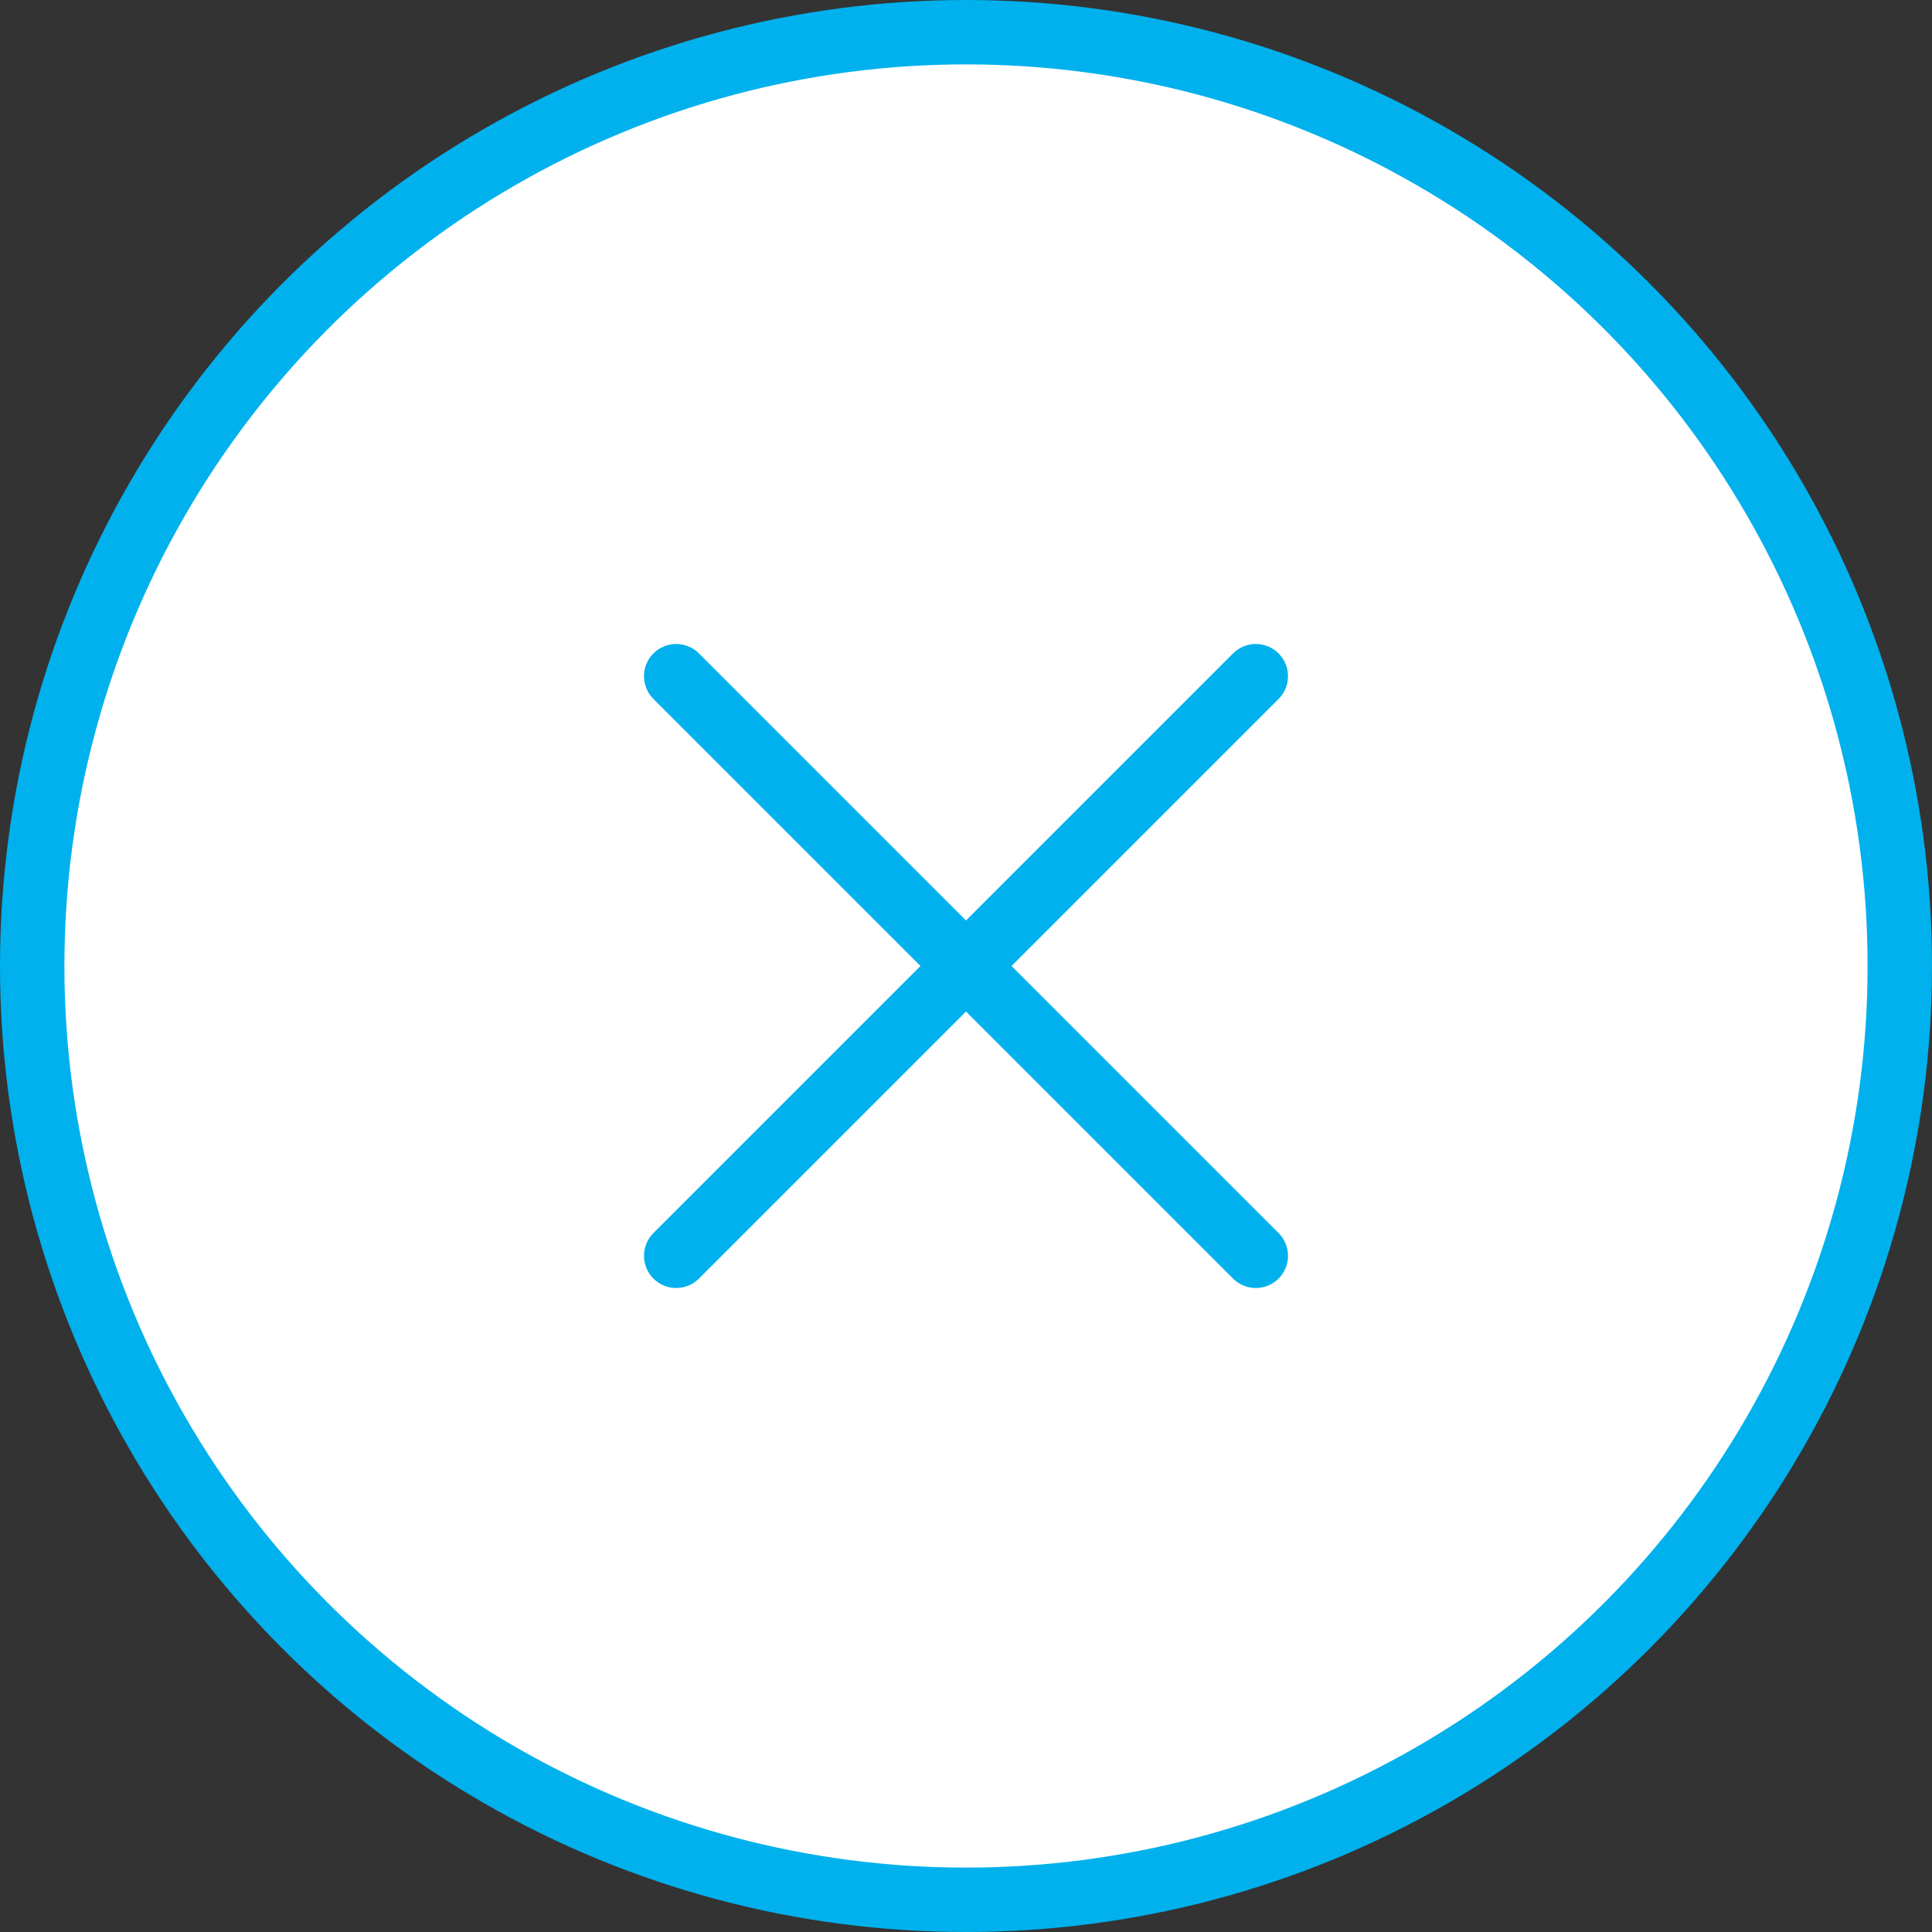
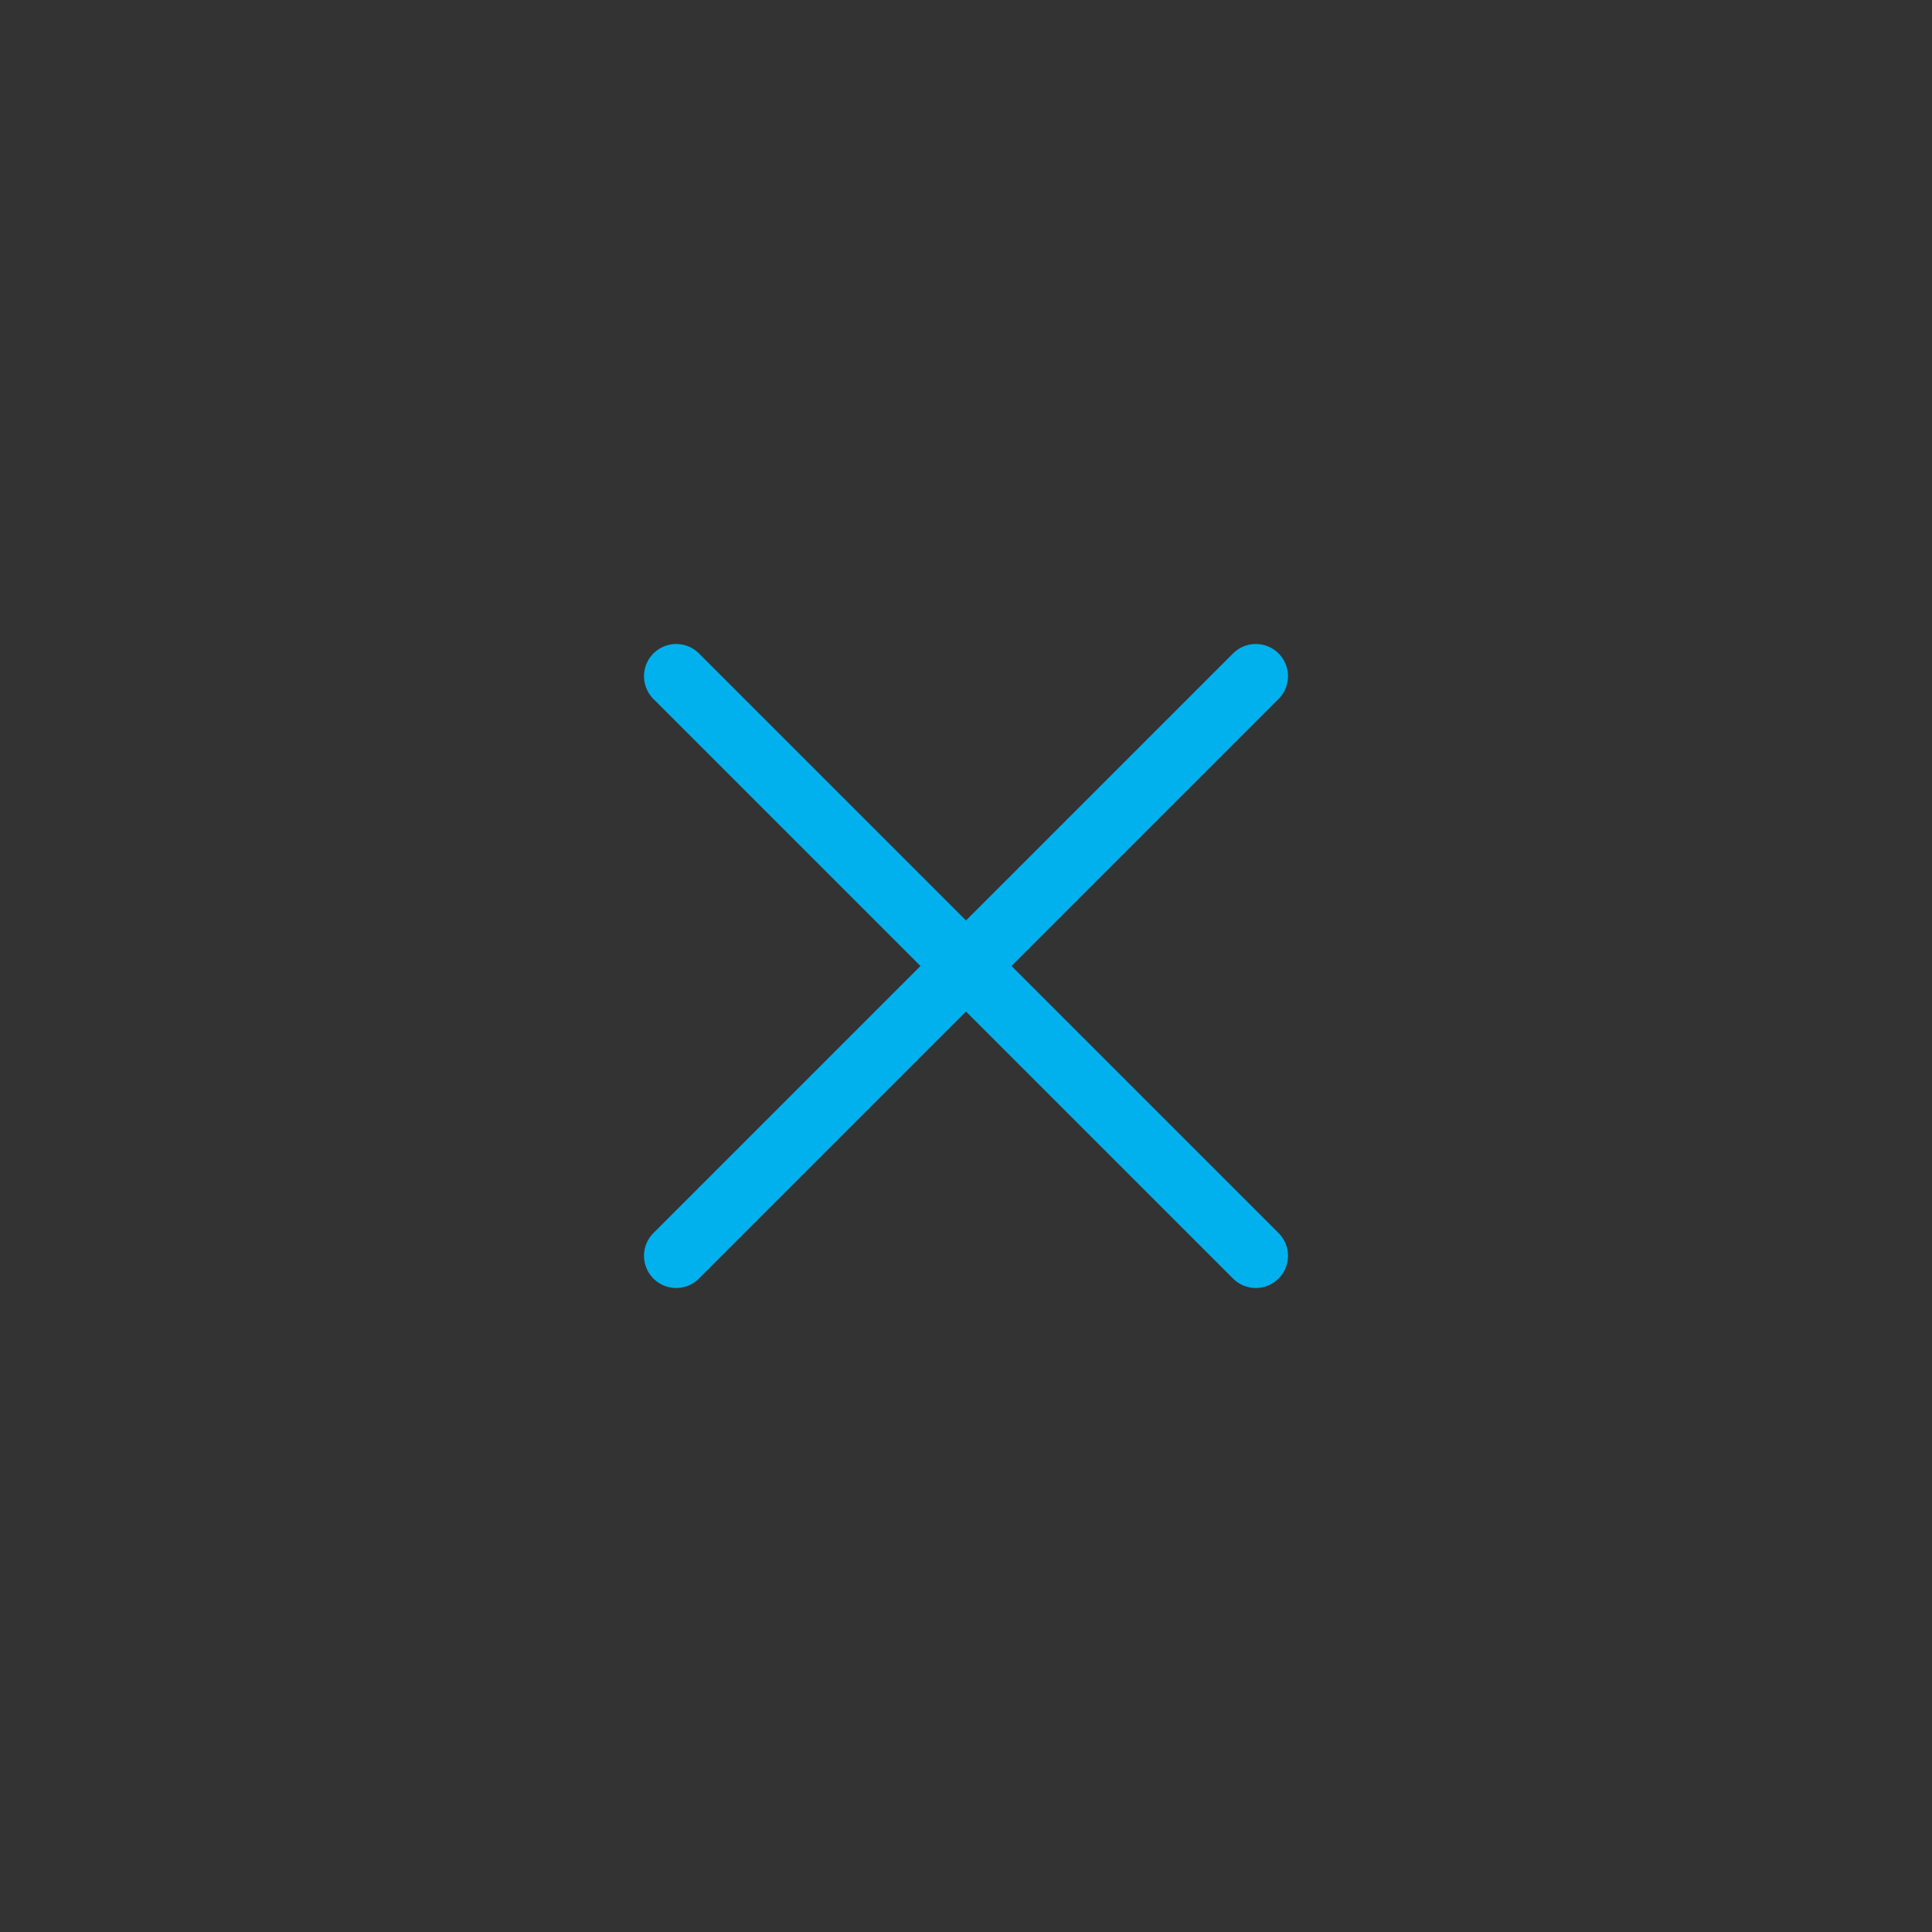
<svg xmlns="http://www.w3.org/2000/svg" width="60" height="60" viewBox="0 0 60 60" fill="none">
  <rect x="0" y="0" width="60" height="60" fill="#333333" stroke="none" />
-   <circle cx="30" cy="30" r="29" fill="white" stroke="#00B1ED" stroke-width="2" />
  <path d="M21 21L39 39" stroke="#00B1ED" stroke-width="2" stroke-linecap="round" />
  <path d="M39 21L21 39" stroke="#00B1ED" stroke-width="2" stroke-linecap="round" />
</svg>